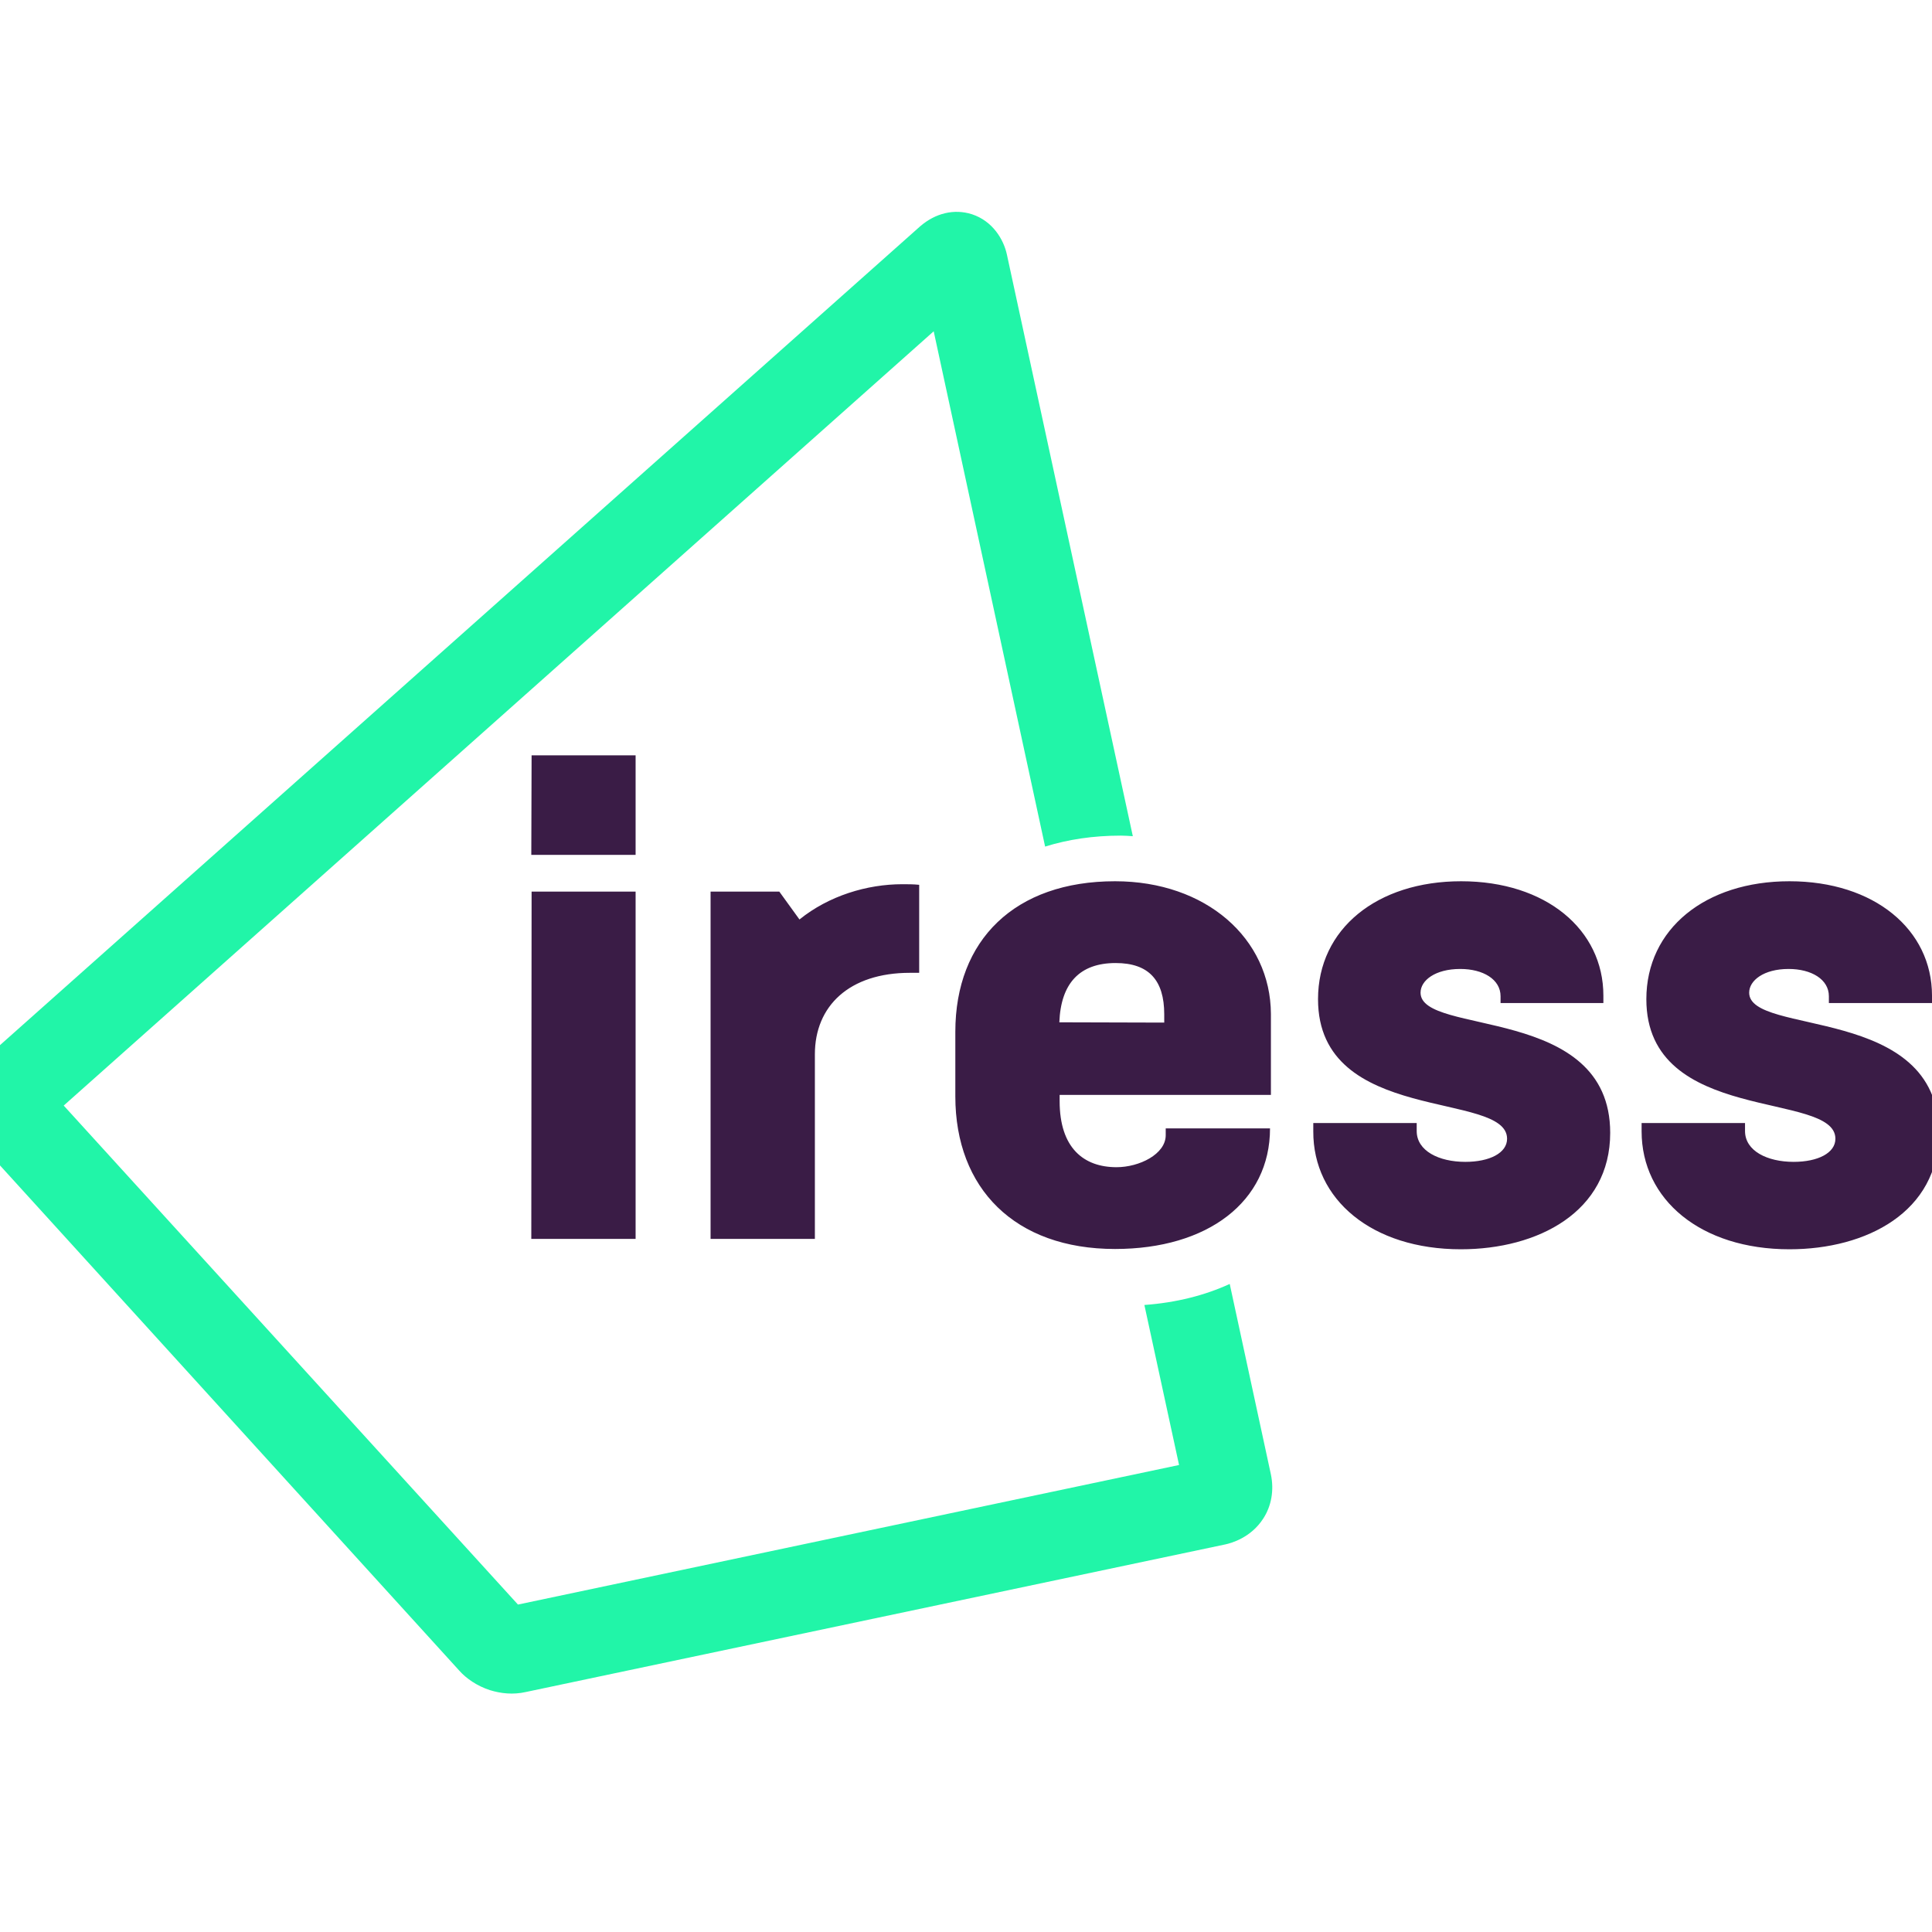
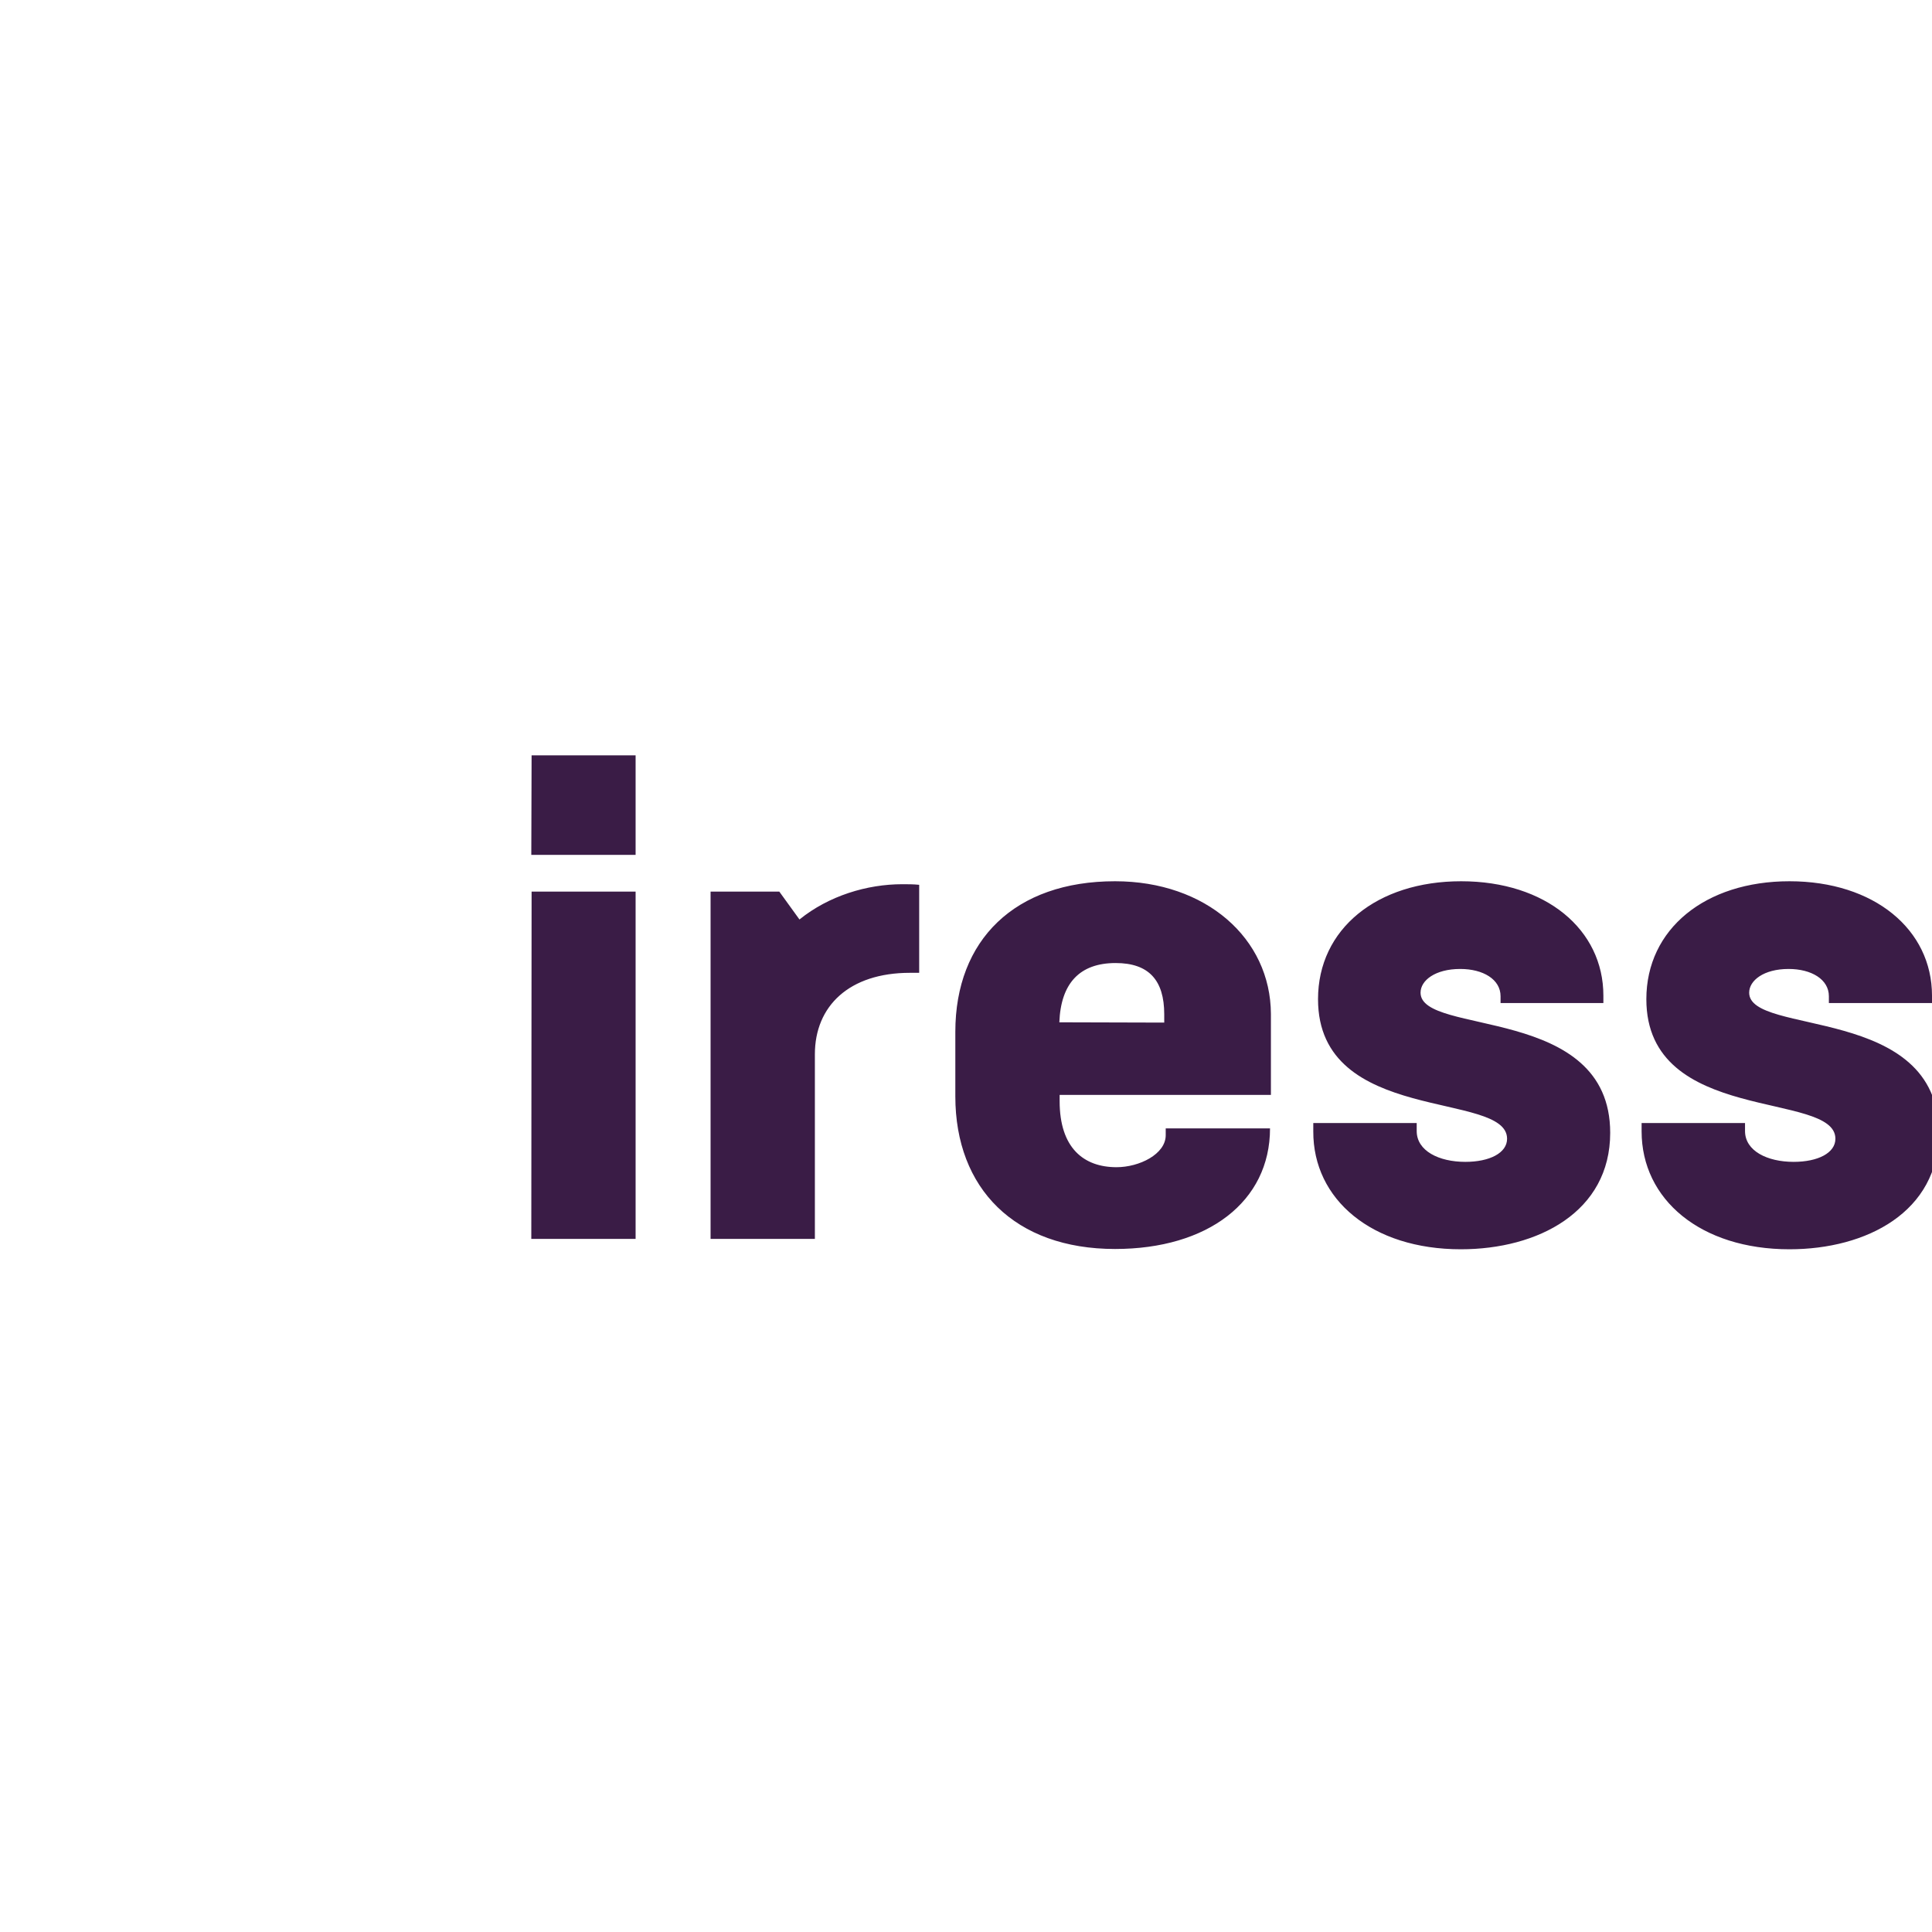
<svg xmlns="http://www.w3.org/2000/svg" version="1.1" id="layer" x="0px" y="0px" viewBox="0 0 652 652" style="enable-background:new 0 0 652 652;" xml:space="preserve">
  <style type="text/css">
	.st0{fill:#3A1C46;}
	.st1{fill:#21F5A8;}
</style>
  <path class="st0" d="M179.3,288.5h35.2v-33.6h-35.1L179.3,288.5z M179.3,418.1h35.2V300.9h-35.1L179.3,418.1z M304.5,298.4  c-11.9,0-24.8,3.9-34.7,11.9l-6.8-9.4h-23.2v117.2H275v-62.3c0-16.3,11.6-27.5,32.1-27.5h3.1v-29.7  C308.3,298.4,306.4,298.4,304.5,298.4L304.5,298.4z M376.3,297.4c-33.8,0-53.9,19.8-53.9,50.8v21.8c0,31.1,20.1,51.5,53.9,51.5  c31.2,0,52.3-15.9,52.3-40.7h-35.2v2.3c0,6.4-8.9,10.8-16.6,10.8c-11,0-19.2-6.4-19.2-22.3v-2.1h71.3v-27.3  C428.8,316.7,407,297.4,376.3,297.4L376.3,297.4z M357.5,345c0.5-13.1,6.8-20,19-20c11.2,0,16.4,5.8,16.4,17.3v2.8L357.5,345z   M493,421.6c26,0,50.4-12.6,50.4-39.3c0-43.4-64-32.6-64-47.3c0-4.1,4.9-8,13.4-8c7.7,0,13.6,3.5,13.6,9.2v2.3h34.7V336  c0-22.3-19.4-38.6-48-38.6c-28.4,0-48.3,16.1-48.3,39.8c0,42.5,63.8,30.8,63.8,47.1c0,4.8-5.9,7.8-14.1,7.8  c-8.9,0-16.4-3.7-16.4-10.4V379h-34.9v2.8C443.1,404.8,463,421.6,493,421.6L493,421.6z M603.9,421.6c26,0,50.4-12.6,50.4-39.3  c0-43.4-64-32.6-64-47.3c0-4.1,4.9-8,13.3-8c7.7,0,13.6,3.5,13.6,9.2v2.3H652V336c0-22.3-19.5-38.6-48.1-38.6  c-28.4,0-48.3,16.1-48.3,39.8c0,42.5,63.8,30.8,63.8,47.1c0,4.8-5.9,7.8-14.1,7.8c-8.9,0-16.4-3.7-16.4-10.4V379H554v2.8  C554,404.8,573.9,421.6,603.9,421.6L603.9,421.6z" />
-   <path class="st1" d="M339.8,85.9c-1.1-5.1-4.8-11.3-11.8-13.6c-6-1.9-12.3-0.4-17.5,4.1l-316,281.2c-1.5,1.3-6.3,6.2-6.7,13.8  c-0.3,5.1,1.6,10.2,5.2,14.2L155,563.8c2.3,2.6,6,5.2,10.4,6.6c3.6,1.1,7.7,1.6,12.1,0.6l236-49.8c1.9-0.4,8.6-2.2,12.8-8.7  c2.8-4.3,3.7-9.6,2.6-14.9L415,433.3c-8.3,3.8-17.9,6.3-28.8,7.1l11.7,54l-223.1,47.1L21.5,373.1l293.6-261.3l37.6,173.9  c7.7-2.4,16.2-3.7,25.6-3.7c1.3,0,2.6,0.1,4,0.2L339.8,85.9z" />
</svg>